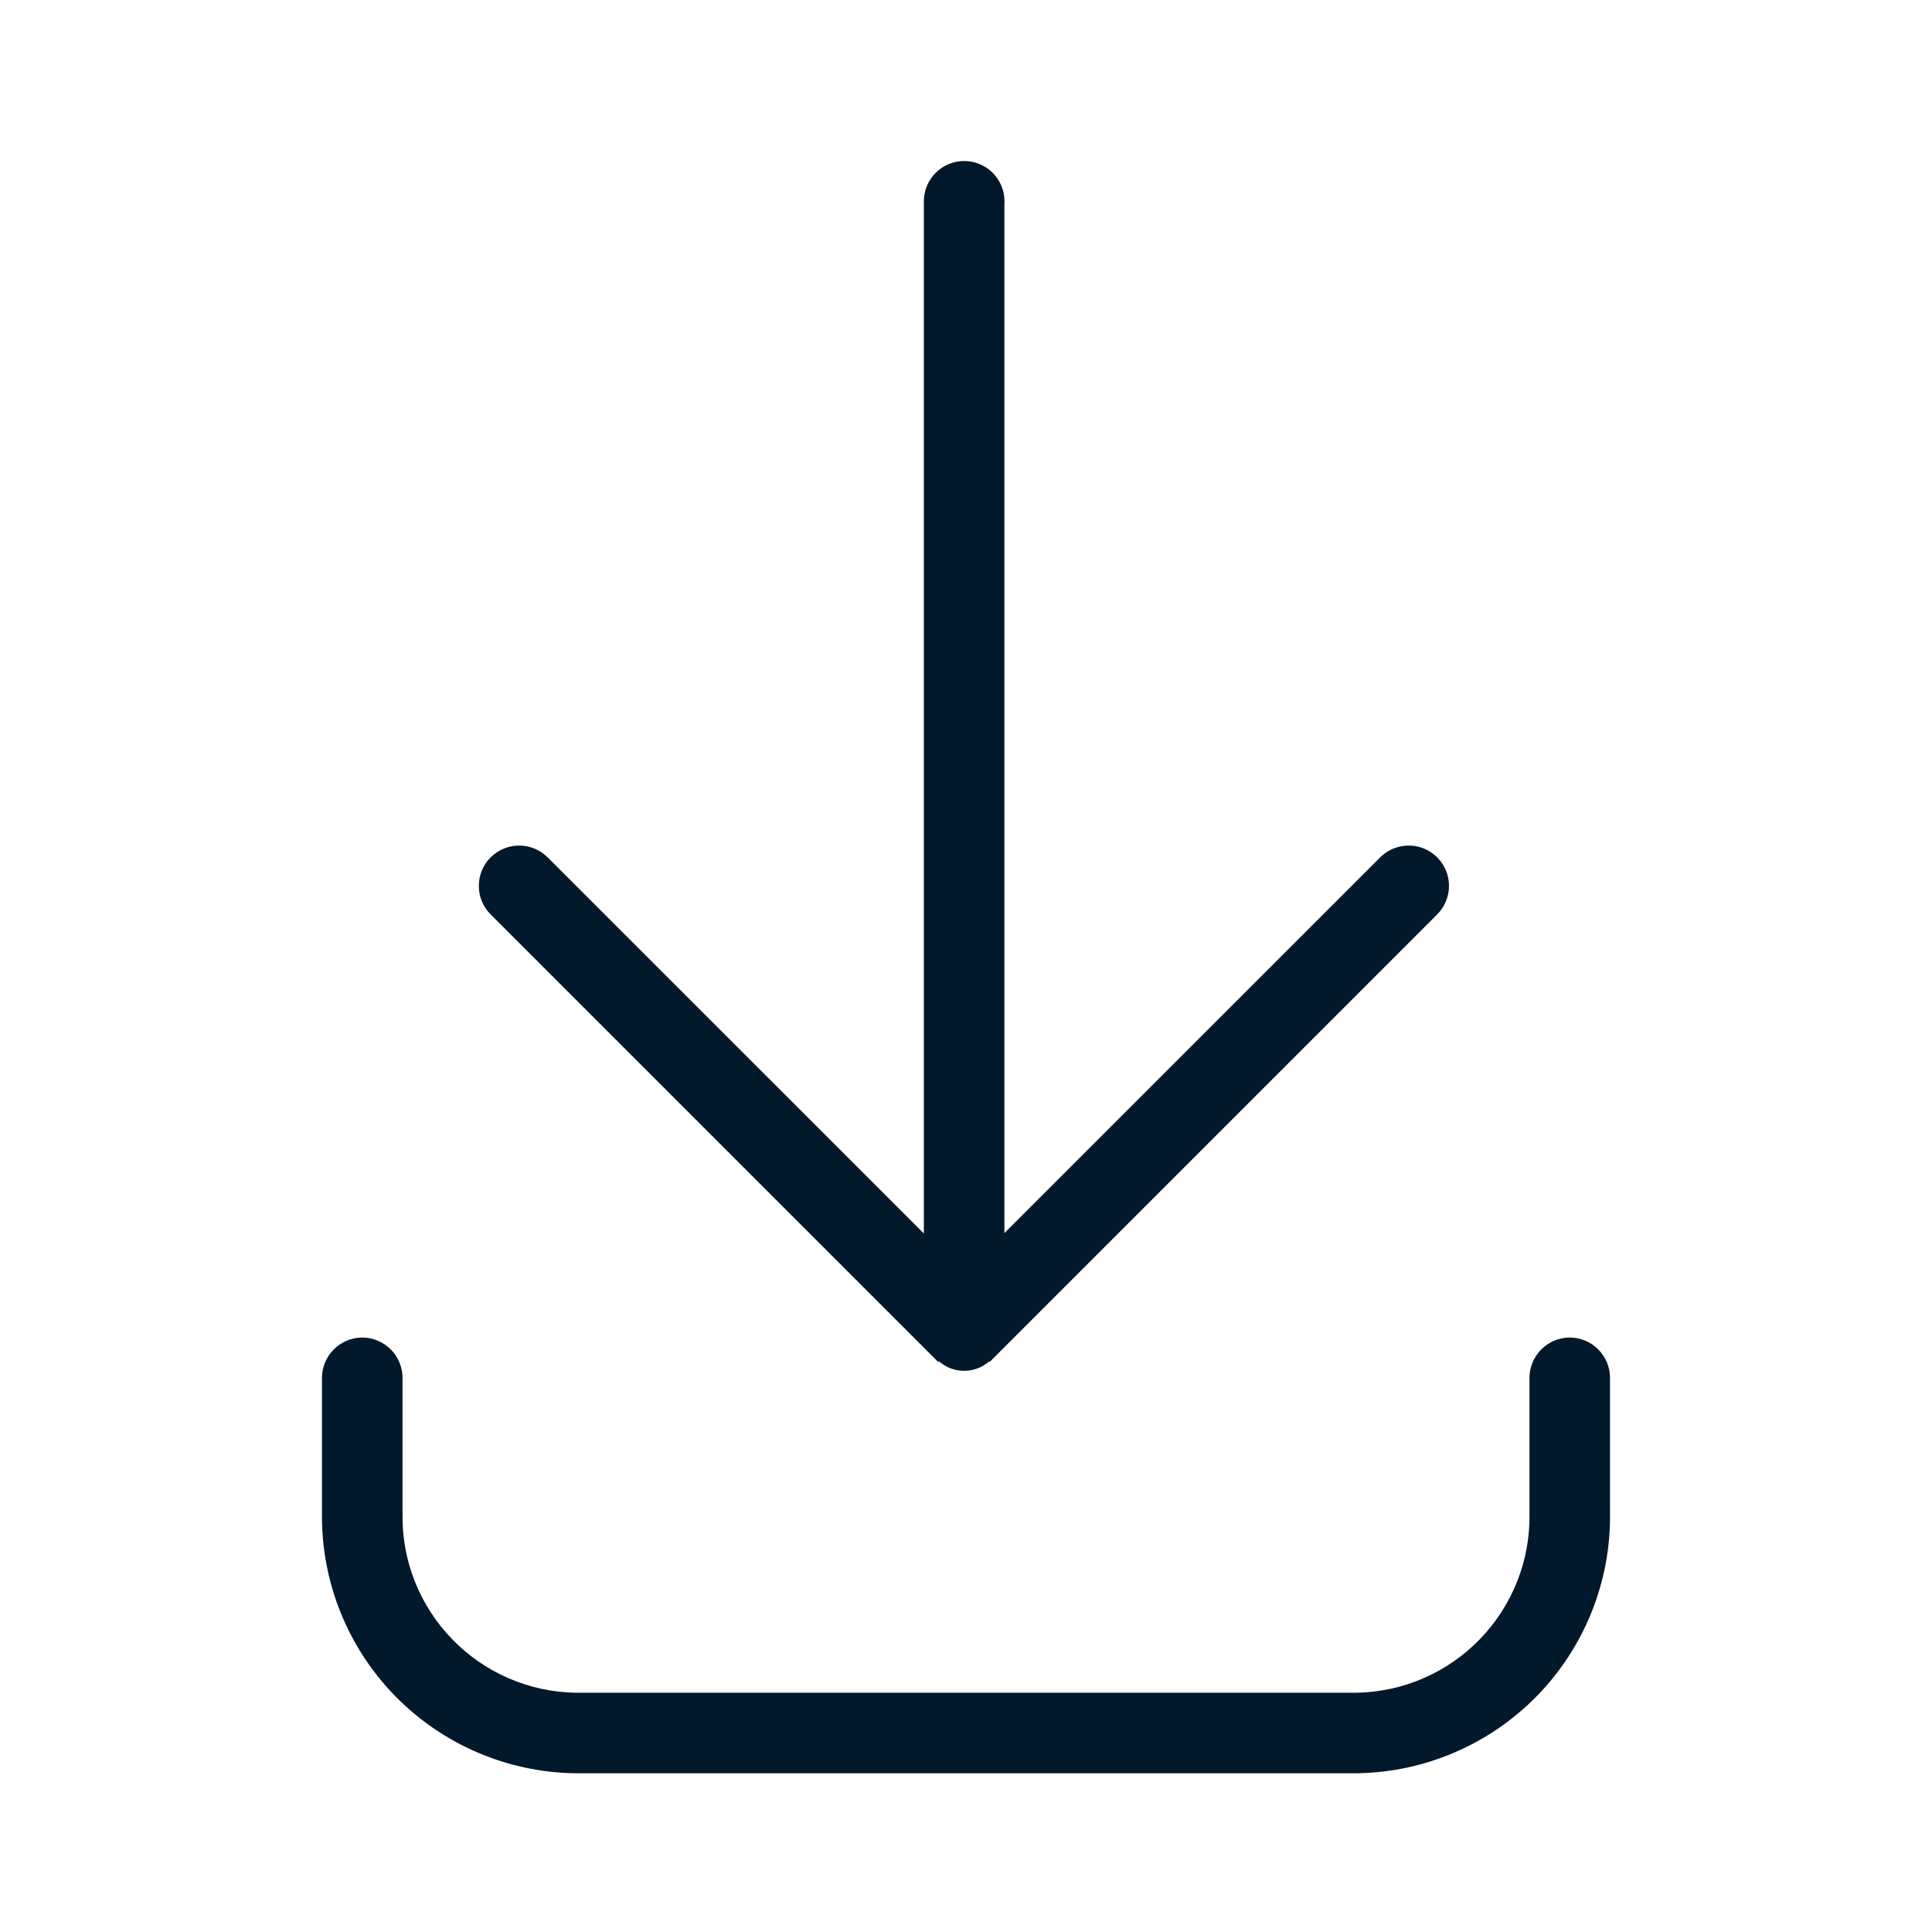
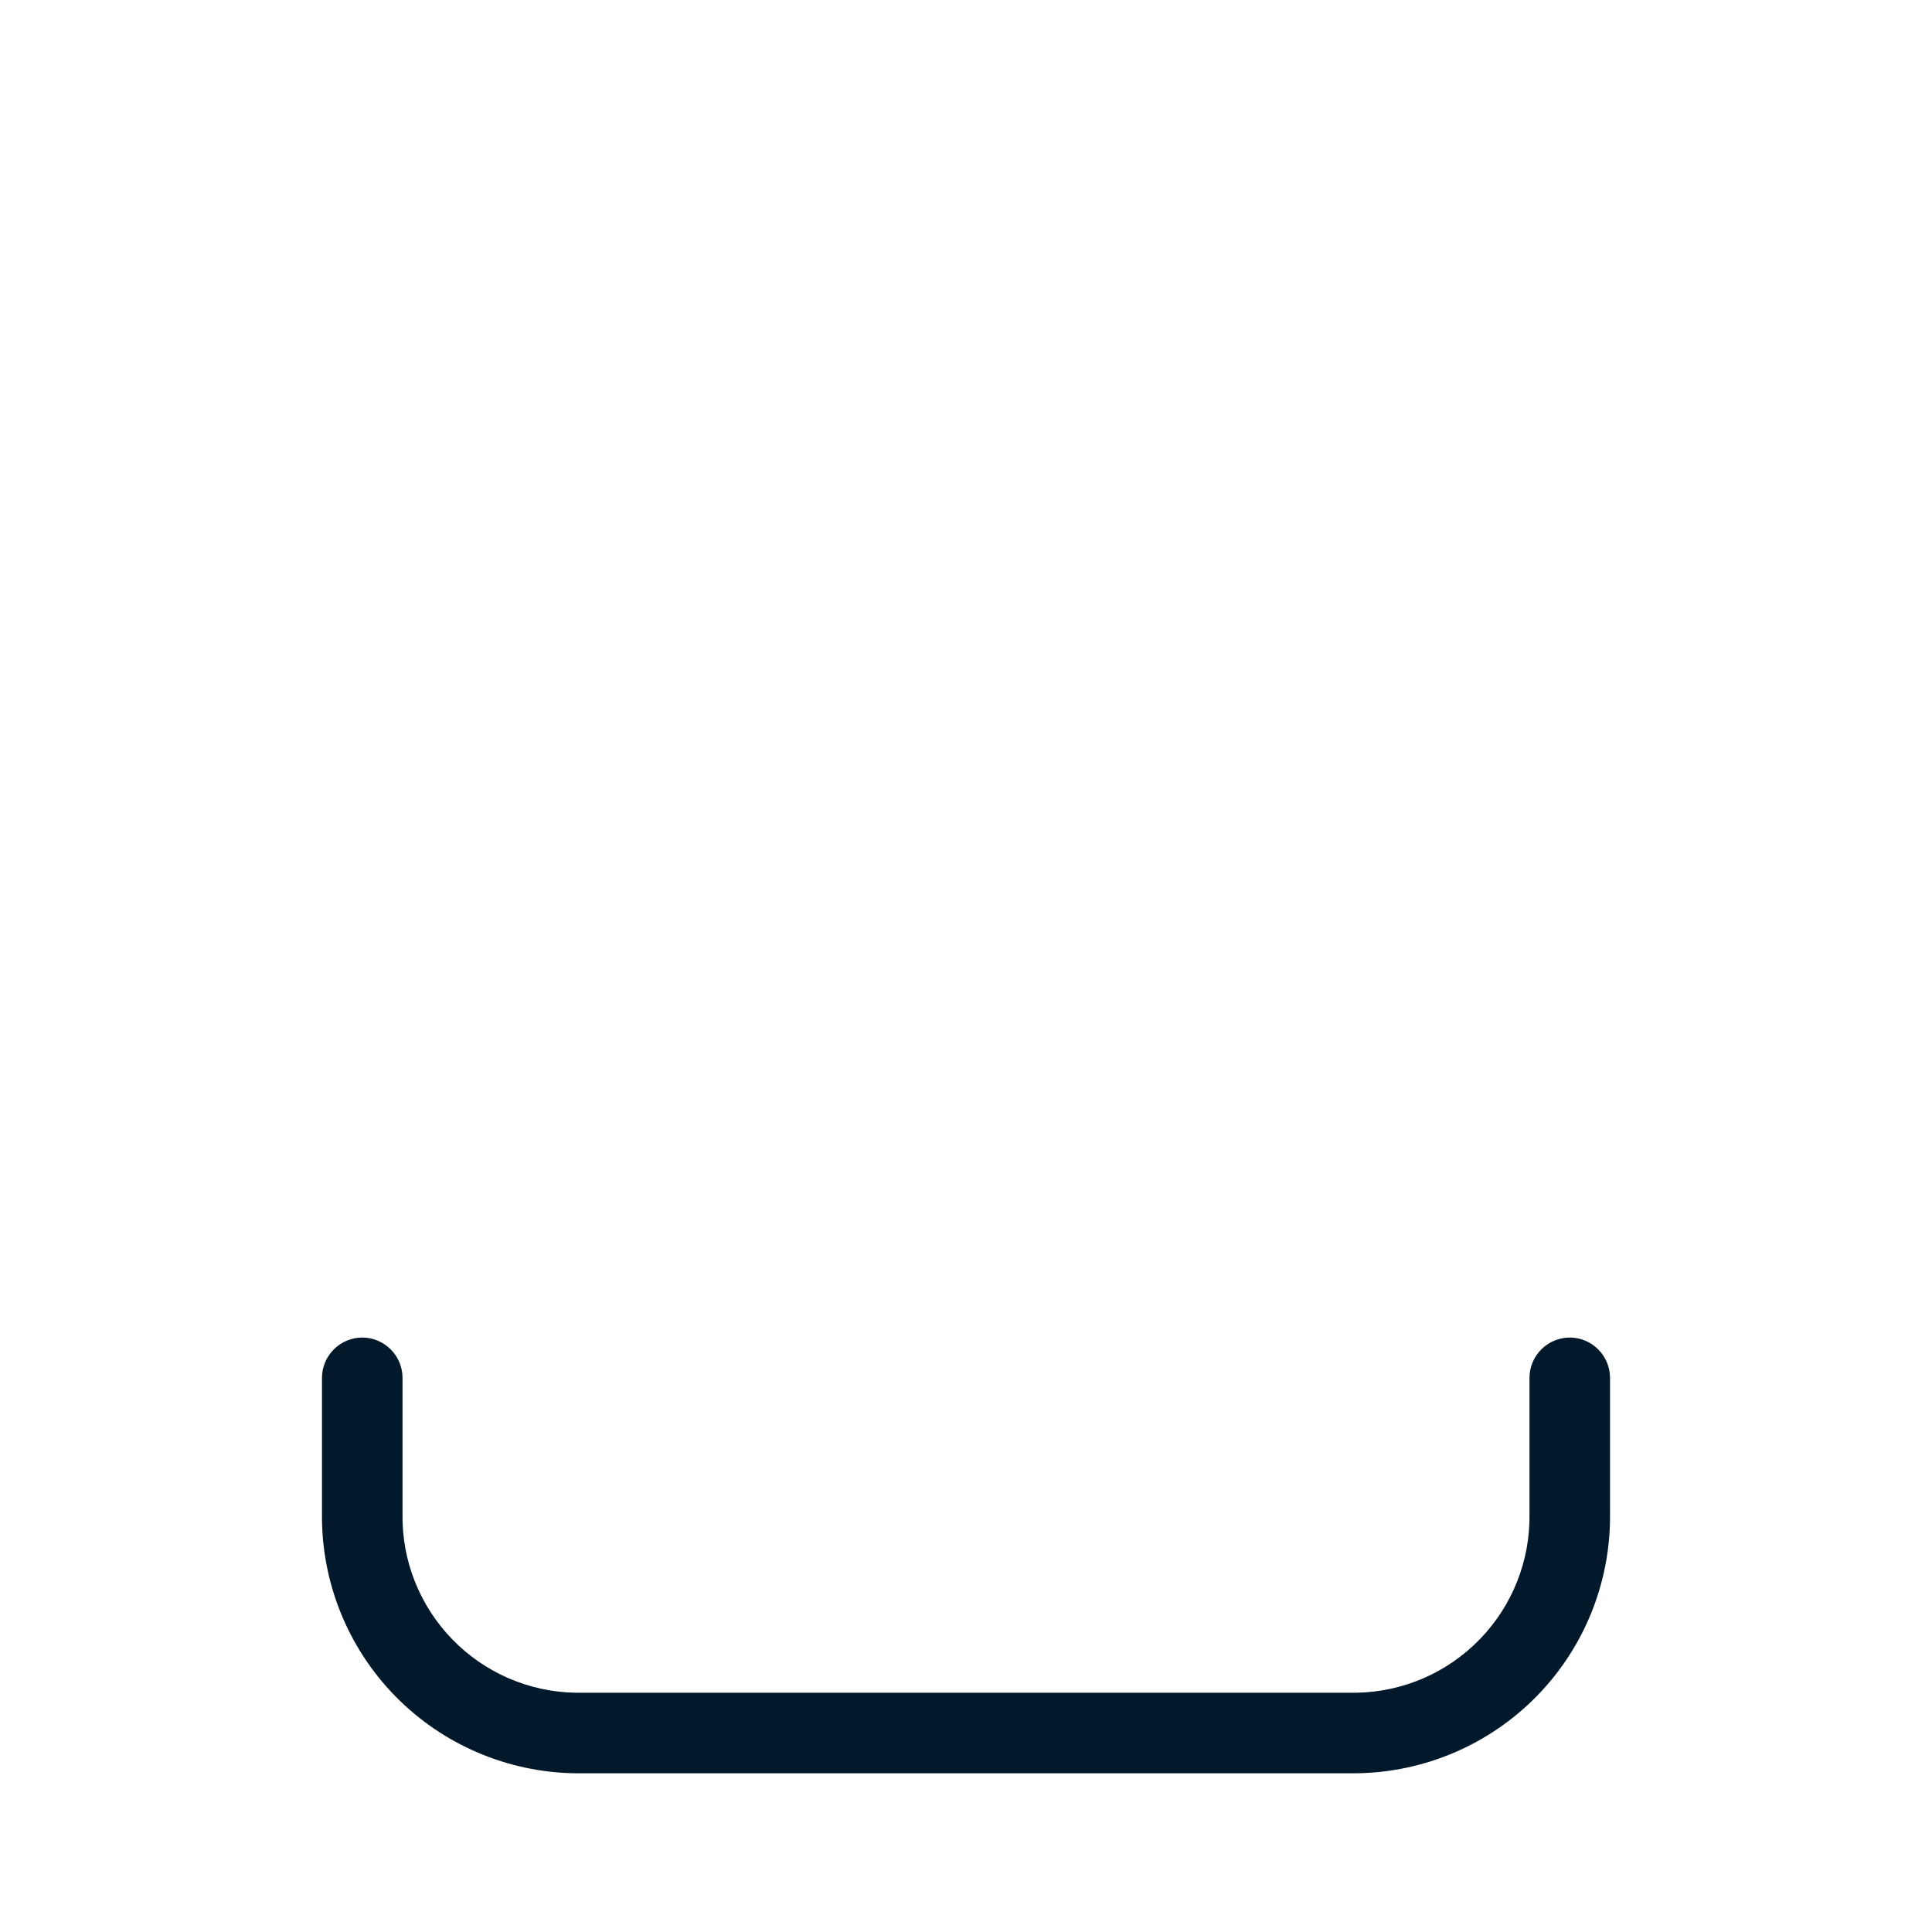
<svg xmlns="http://www.w3.org/2000/svg" width="32" height="32" viewBox="0 0 32 32" fill="none">
  <path d="M22.47 29.371H9.53C8.404 29.356 7.33 28.895 6.543 28.09C5.757 27.284 5.321 26.2 5.333 25.074V22.821C5.333 22.644 5.404 22.475 5.529 22.35C5.654 22.225 5.823 22.154 6 22.154C6.177 22.154 6.346 22.225 6.471 22.35C6.596 22.475 6.667 22.644 6.667 22.821V25.074C6.654 25.846 6.949 26.592 7.486 27.147C8.022 27.703 8.758 28.023 9.53 28.037H22.47C23.242 28.023 23.978 27.703 24.514 27.147C25.051 26.592 25.346 25.846 25.333 25.074V22.821C25.333 22.644 25.404 22.475 25.529 22.35C25.654 22.225 25.823 22.154 26 22.154C26.177 22.154 26.346 22.225 26.471 22.35C26.596 22.475 26.667 22.644 26.667 22.821V25.074C26.679 26.2 26.244 27.284 25.457 28.09C24.67 28.895 23.596 29.356 22.47 29.371Z" fill="#02182B" />
-   <path d="M24 14.673C24 14.541 23.961 14.412 23.887 14.302C23.814 14.192 23.71 14.107 23.588 14.056C23.466 14.005 23.331 13.992 23.202 14.018C23.072 14.044 22.953 14.107 22.86 14.201L16.636 20.424V3.343L16.638 3.335C16.638 3.158 16.567 2.988 16.442 2.862C16.317 2.737 16.147 2.667 15.97 2.667C15.793 2.667 15.623 2.737 15.498 2.862C15.372 2.988 15.302 3.158 15.302 3.335V20.431L9.071 14.201C8.946 14.076 8.776 14.005 8.599 14.005C8.422 14.005 8.252 14.076 8.126 14.201C8.001 14.326 7.931 14.496 7.931 14.673C7.931 14.851 8.001 15.021 8.127 15.146L15.539 22.558L15.551 22.546C15.666 22.648 15.813 22.705 15.966 22.705C16.12 22.706 16.268 22.651 16.383 22.55L16.392 22.558L23.804 15.146C23.866 15.084 23.916 15.01 23.949 14.929C23.983 14.848 24 14.761 24 14.673Z" fill="#02182B" />
</svg>